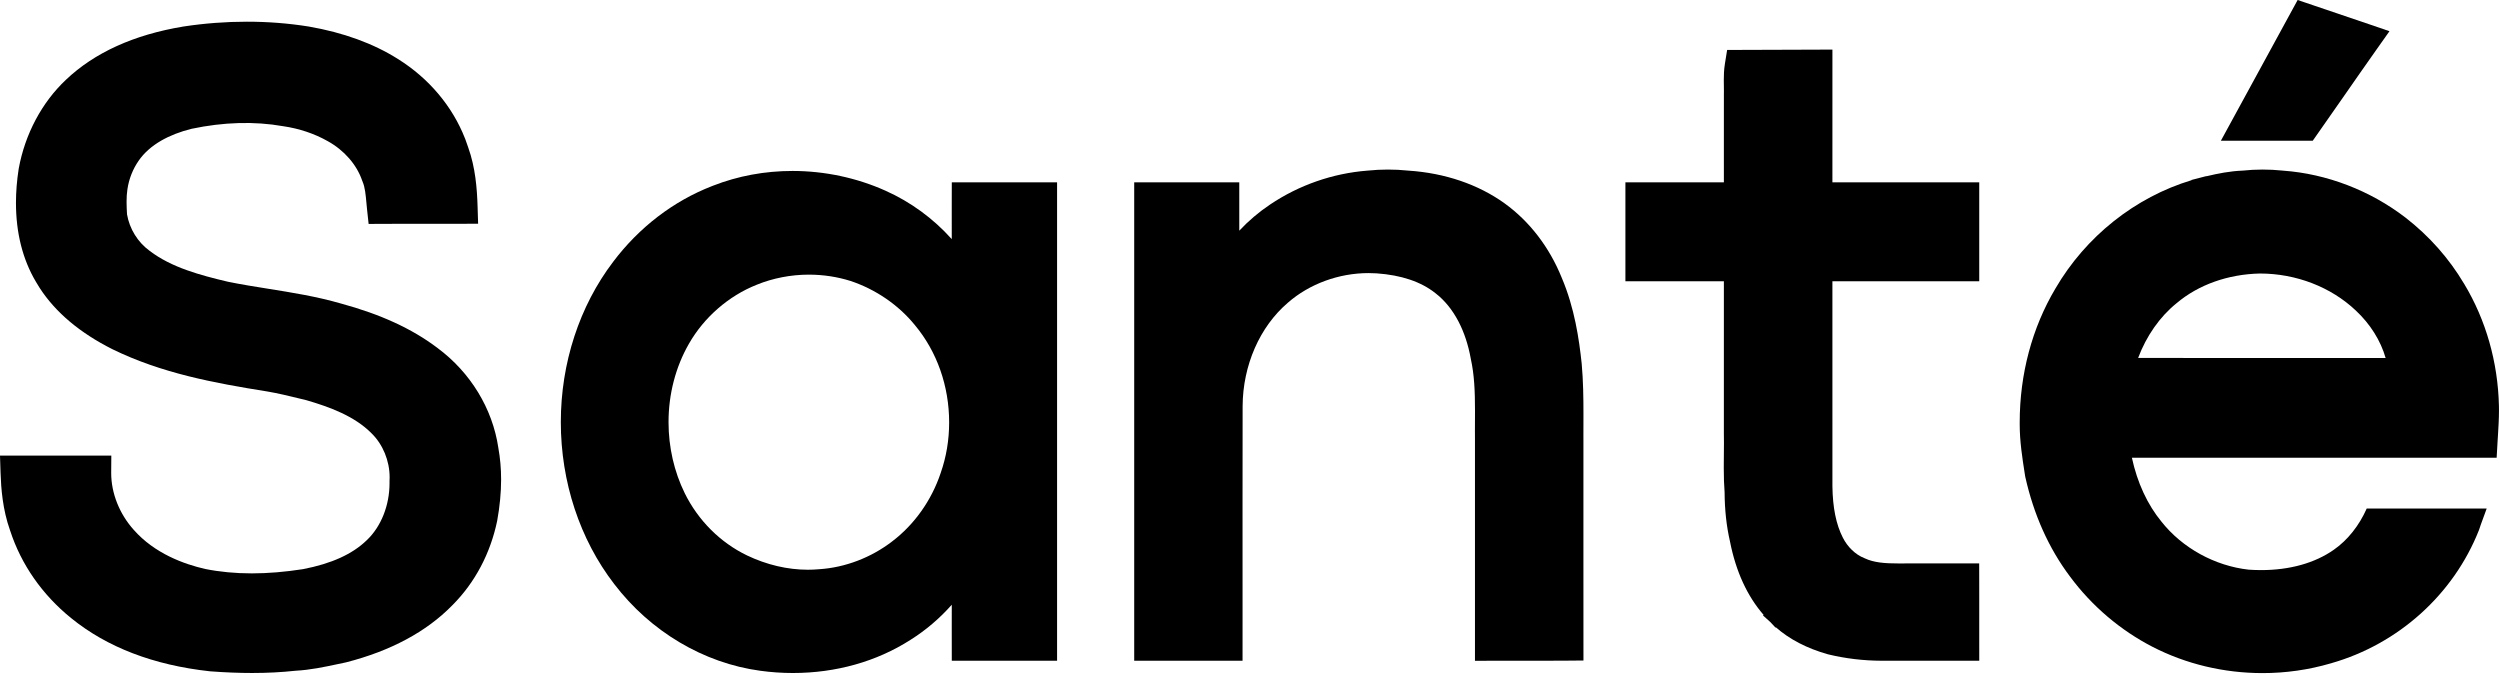
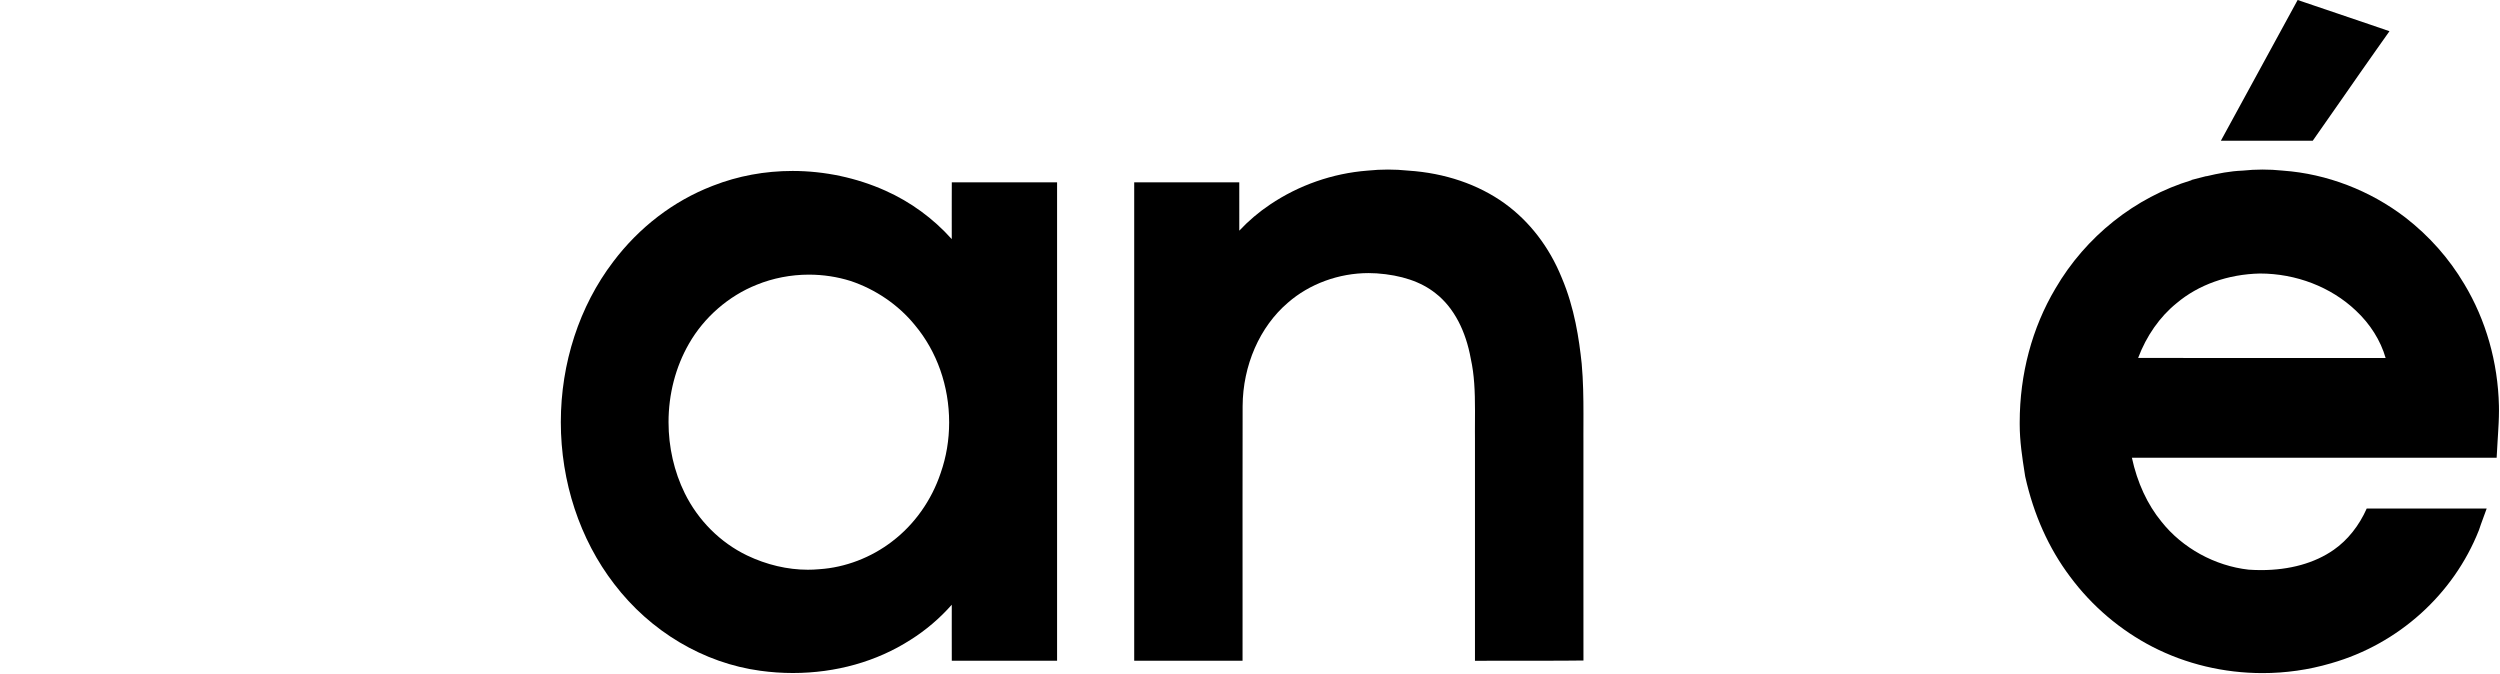
<svg xmlns="http://www.w3.org/2000/svg" width="1027" height="277" viewBox="0 0 1027 277" fill="none">
-   <path d="M813.075 247.629C813.075 244.519 813.074 241.407 813.065 238.295L813.049 231.457H785.571L784.237 231.452L779.985 231.467C774.365 231.474 769.795 231.135 766.042 229.354L765.795 229.249C762.183 227.794 758.986 224.726 757.014 220.817C754.272 215.429 752.879 208.547 752.758 199.821L752.752 115.554C759.243 115.548 765.733 115.544 772.225 115.544L796.527 115.547L813.072 115.543V74.901L798.717 74.897L770.398 74.902C764.516 74.902 758.634 74.898 752.753 74.891C752.757 59.01 752.758 43.132 752.758 27.25V20.371L735.504 20.433C728.778 20.459 722.059 20.486 715.338 20.5L709.508 20.512L708.582 26.267C708.188 28.717 708.138 31.047 708.138 32.803C708.138 33.658 708.15 34.493 708.164 35.307C708.175 36.05 708.186 36.775 708.186 37.482C708.186 37.896 708.181 38.302 708.172 38.714L708.166 60.304L708.169 74.899H667.718V115.546H708.17C708.165 136.407 708.164 157.273 708.164 178.133L708.167 178.277C708.191 179.449 708.201 180.629 708.201 181.817C708.201 183.485 708.182 185.167 708.163 186.862C708.144 188.607 708.124 190.367 708.124 192.138C708.124 196.058 708.232 199.264 708.464 202.215C708.511 209.534 709.234 216.14 710.671 222.403L710.716 222.625C713.132 234.807 717.762 244.877 724.497 252.62L724.22 252.807L727.189 255.487L729.403 257.834L729.533 257.704C735.128 262.624 742.254 266.332 750.8 268.757L751.011 268.811C758.113 270.525 765.461 271.405 772.858 271.429C776.96 271.434 781.056 271.435 785.151 271.435L798.824 271.433L813.077 271.439L813.071 260.566L813.075 247.629Z" fill="black" />
-   <path d="M249.416 237.939L249.429 237.957L249.422 237.947L249.416 237.939Z" fill="black" />
  <path d="M249.015 109.48L249.005 109.493L249.008 109.49L249.015 109.48Z" fill="black" />
  <path d="M390.981 81.74C390.977 83.801 390.975 85.86 390.975 87.919L390.983 98.235C383.4 89.765 374.117 82.965 363.737 78.332C351.91 73.031 338.722 70.228 325.599 70.228C314.196 70.228 303.196 72.267 292.902 76.289L292.443 76.469C276.597 82.629 262.573 93.376 251.878 107.554C238.02 125.781 230.387 149.169 230.385 173.412C230.387 197.931 238.172 221.544 252.295 239.887C267.171 259.416 289.058 272.416 312.335 275.552C316.764 276.162 321.269 276.471 325.728 276.471C343.414 276.469 360.112 271.763 373.992 262.875C380.297 258.915 385.987 254.074 390.986 248.422L390.979 259.018L390.994 271.437H434.247V74.9H390.998L390.981 81.74ZM389.91 173.562C389.911 180.718 388.751 187.666 386.432 194.306C382.697 205.509 375.636 215.477 366.515 222.402C357.854 229.073 347.223 233.131 336.591 233.828L336.414 233.842C334.922 233.977 333.394 234.045 331.872 234.045C331.868 234.045 331.865 234.045 331.861 234.045C323.533 234.045 314.893 232.013 306.879 228.169C295.887 222.874 286.795 213.786 281.278 202.583C276.931 193.736 274.634 183.664 274.635 173.455C274.633 161.902 277.53 150.754 283.022 141.198C289.2 130.372 299.315 121.556 310.841 116.982C317.492 114.26 324.906 112.822 332.285 112.822H332.289C338.163 112.822 343.936 113.701 349.398 115.417C359.707 118.847 369.078 125.268 375.742 133.441L375.838 133.56C384.917 144.417 389.915 158.622 389.91 173.562Z" fill="black" />
  <path d="M650.468 228.991L650.473 181.557C650.468 180.595 650.465 179.633 650.465 178.67C650.465 177.242 650.469 175.81 650.474 174.375C650.478 172.926 650.483 171.473 650.483 170.017C650.483 163.465 650.396 156.44 649.764 149.459L649.745 149.26C648.705 139.391 646.84 126.524 641.588 114.164L641.489 113.922C636.419 101.471 628.346 90.978 618.221 83.636L618.112 83.555C607.238 75.733 593.56 71.079 578.554 70.092C578.534 70.09 578.524 70.09 578.51 70.089L578.381 70.077C572.915 69.515 567.399 69.518 561.966 70.073L561.704 70.096C547.433 71.219 533.618 76.034 521.741 84.025C517.116 87.129 512.885 90.724 509.096 94.763L509.099 86.038L509.094 74.901H465.933V271.438H510.439L510.444 252.861L510.433 206.486C510.433 193.276 510.441 180.068 510.469 166.862C510.551 150.11 517.48 134.238 529.063 124.353C537.9 116.62 549.988 112.186 562.233 112.186C563.352 112.206 564.437 112.221 565.512 112.291C575.634 112.998 583.737 115.719 589.67 120.434C593.447 123.35 596.634 127.265 599.147 132.072C601.453 136.48 603.19 141.721 604.189 147.316L604.225 147.494C605.645 153.947 605.934 160.67 605.931 168.782C605.931 170.169 605.923 171.564 605.916 172.964C605.908 174.386 605.901 175.815 605.901 177.248C605.901 178.264 605.905 179.282 605.915 180.27V271.456L612.789 271.438C614.545 271.433 616.301 271.431 618.059 271.431L631.225 271.442C635.372 271.442 639.526 271.432 643.685 271.395L650.484 271.335L650.479 264.534C650.472 252.687 650.468 240.839 650.468 228.991Z" fill="black" />
-   <path d="M204.706 183.896C202.329 167.88 193.279 153.004 179.777 142.991L179.508 142.78L179.478 142.765C169.163 135.001 156.277 129.089 140.084 124.691L140.01 124.67C130.038 121.792 119.965 120.183 110.223 118.629C104.458 117.708 99.013 116.839 93.659 115.745C82.283 113.061 70.433 109.875 61.556 103.107L61.452 103.03C56.572 99.465 53.199 94.008 52.178 88.038C52.083 86.344 51.993 84.561 51.993 82.887C51.993 81.008 52.099 79.394 52.323 77.926L52.361 77.657C52.974 73.498 54.559 69.482 56.954 66.025C59.163 62.825 62.277 60.05 66.21 57.779C69.793 55.709 74.034 54.062 78.709 52.908C91.775 50.149 104.489 49.765 116.259 51.834L116.401 51.856C122.905 52.802 129.199 54.915 134.539 57.932L134.652 57.997C141.39 61.728 146.54 67.631 148.783 74.199L148.968 74.676C149.941 76.915 150.217 79.932 150.535 83.425C150.606 84.206 150.679 85.005 150.764 85.84L151.43 91.991L157.617 91.958C161.511 91.937 165.409 91.932 169.31 91.932L182.143 91.939C184.547 91.939 186.952 91.936 189.359 91.93L196.409 91.911L196.193 84.862C195.963 77.499 195.318 68.834 192.32 60.511C192.306 60.468 192.292 60.426 192.277 60.385L192.2 60.161C191.894 59.227 191.567 58.303 191.217 57.385L191.033 56.864L191.019 56.871C185.851 43.662 176.181 32.17 163.485 24.241C153.378 17.858 141.079 13.375 126.913 10.913L126.724 10.883C110.251 8.251 92.718 8.263 75.402 10.887L75.268 10.908C55.025 14.261 38.806 21.625 27.072 32.786C17.177 42.123 10.3 55.05 7.702 69.205L7.675 69.368C6.935 74.114 6.559 78.807 6.559 83.314C6.56 95.644 9.303 106.536 14.713 115.687L14.834 115.891C15.301 116.698 15.79 117.497 16.301 118.286L16.336 118.343L16.338 118.342C22.811 128.307 32.81 136.732 46.157 143.444C66.387 153.336 87.862 157.316 109.891 160.833C114.229 161.567 118.56 162.623 123.147 163.742L125.882 164.407C135.162 167.119 145.574 170.848 152.631 178.01C157.291 182.551 160.069 189.31 160.061 196.095C160.061 196.543 160.049 196.991 160.019 197.549L160.013 197.663L160.02 198.467C160.028 207.608 156.557 216.349 150.671 221.913C144.775 227.654 136.166 231.552 124.462 233.807C117.079 234.961 110.009 235.546 103.447 235.546C96.705 235.546 90.237 234.931 84.296 233.734C75.63 231.767 63.511 227.391 54.947 217.665C49.047 211.095 45.67 202.572 45.678 194.286L45.731 187.168L22.953 187.159L0 187.169L0.231 194.245C0.447 200.749 1.083 209.304 4.115 217.829L4.187 218.038C8.705 231.9 17.342 244.29 29.165 253.871C43.916 265.878 63.099 273.243 86.252 275.77L86.418 275.784C92.553 276.241 98.159 276.463 103.557 276.463C109.864 276.463 115.7 276.161 121.395 275.541C127.495 275.214 133.16 274.006 138.64 272.838C139.733 272.605 140.818 272.374 141.999 272.13L142.211 272.079C160.499 267.39 175.152 259.524 185.74 248.722L186.001 248.459C195.143 239.25 201.441 227.356 204.231 213.999L204.258 213.86C205.319 207.979 205.857 202.3 205.857 196.982C205.857 192.51 205.475 188.141 204.72 183.996L204.706 183.896Z" fill="black" />
  <path d="M976.307 20.301L981.597 12.82L972.928 9.855C965.274 7.238 946.419 0.861 946.419 0.861L943.872 0L942.585 2.36C942.585 2.36 922.794 38.652 913.64 55.424L912.331 57.824H950.069C954.249 51.894 958.418 45.906 962.469 40.084C966.991 33.582 971.668 26.859 976.307 20.301Z" fill="black" />
  <path d="M972.247 208.902C969.152 215.915 964.411 221.896 958.694 225.869C950.923 231.317 940.602 234.196 928.842 234.196C928.836 234.196 928.828 234.196 928.822 234.196C927.186 234.196 925.485 234.137 923.764 234.02C909.889 232.481 896.535 225.156 887.951 214.321C882.159 207.287 877.988 198.26 875.783 188.041H1025.62L1025.99 181.577C1026.04 180.617 1026.11 179.648 1026.17 178.674C1026.37 175.44 1026.58 172.097 1026.58 168.635C1026.58 167.994 1026.58 167.35 1026.56 166.705C1026.15 148.786 1021.23 131.49 1012.33 116.695L1012.33 116.694L1012.32 116.679C1012.31 116.664 1012.3 116.649 1012.29 116.634C1006.07 106.15 997.962 96.989 988.166 89.386C973.68 78.253 955.862 71.411 937.98 70.109L937.633 70.076C932.192 69.506 926.65 69.519 921.262 70.089C916.111 70.293 911.256 71.246 906.401 72.402L906.386 72.343L900.278 73.919L900.303 74.016C877.104 81.034 856.833 97.129 844.36 118.539C834.768 134.681 829.697 153.697 829.696 173.53L829.695 174.308C829.699 181.298 830.731 187.921 831.729 194.325L831.923 195.575L831.992 195.92C835.461 211.48 841.649 225.263 850.373 236.865C859.33 248.955 871.075 258.946 884.338 265.756C898.004 272.789 913.596 276.506 929.426 276.508C938.956 276.508 948.356 275.173 957.366 272.54L957.638 272.479L957.727 272.435C985.265 264.56 1007.89 244.207 1018.33 217.824L1018.44 217.506C1018.86 216.185 1019.37 214.816 1019.9 213.367L1021.53 208.903L972.247 208.902ZM894.082 124.6L894.168 124.529C903.117 116.973 915.25 112.651 928.339 112.36C928.349 112.36 928.359 112.36 928.369 112.36C943.209 112.36 957.549 117.886 967.755 127.557C973.699 133.103 977.964 139.918 980.017 147.061L969.49 147.059L917.813 147.068C904.655 147.068 891.498 147.059 878.344 147.039C881.749 138 887.238 130.142 894.082 124.6Z" fill="black" />
</svg>